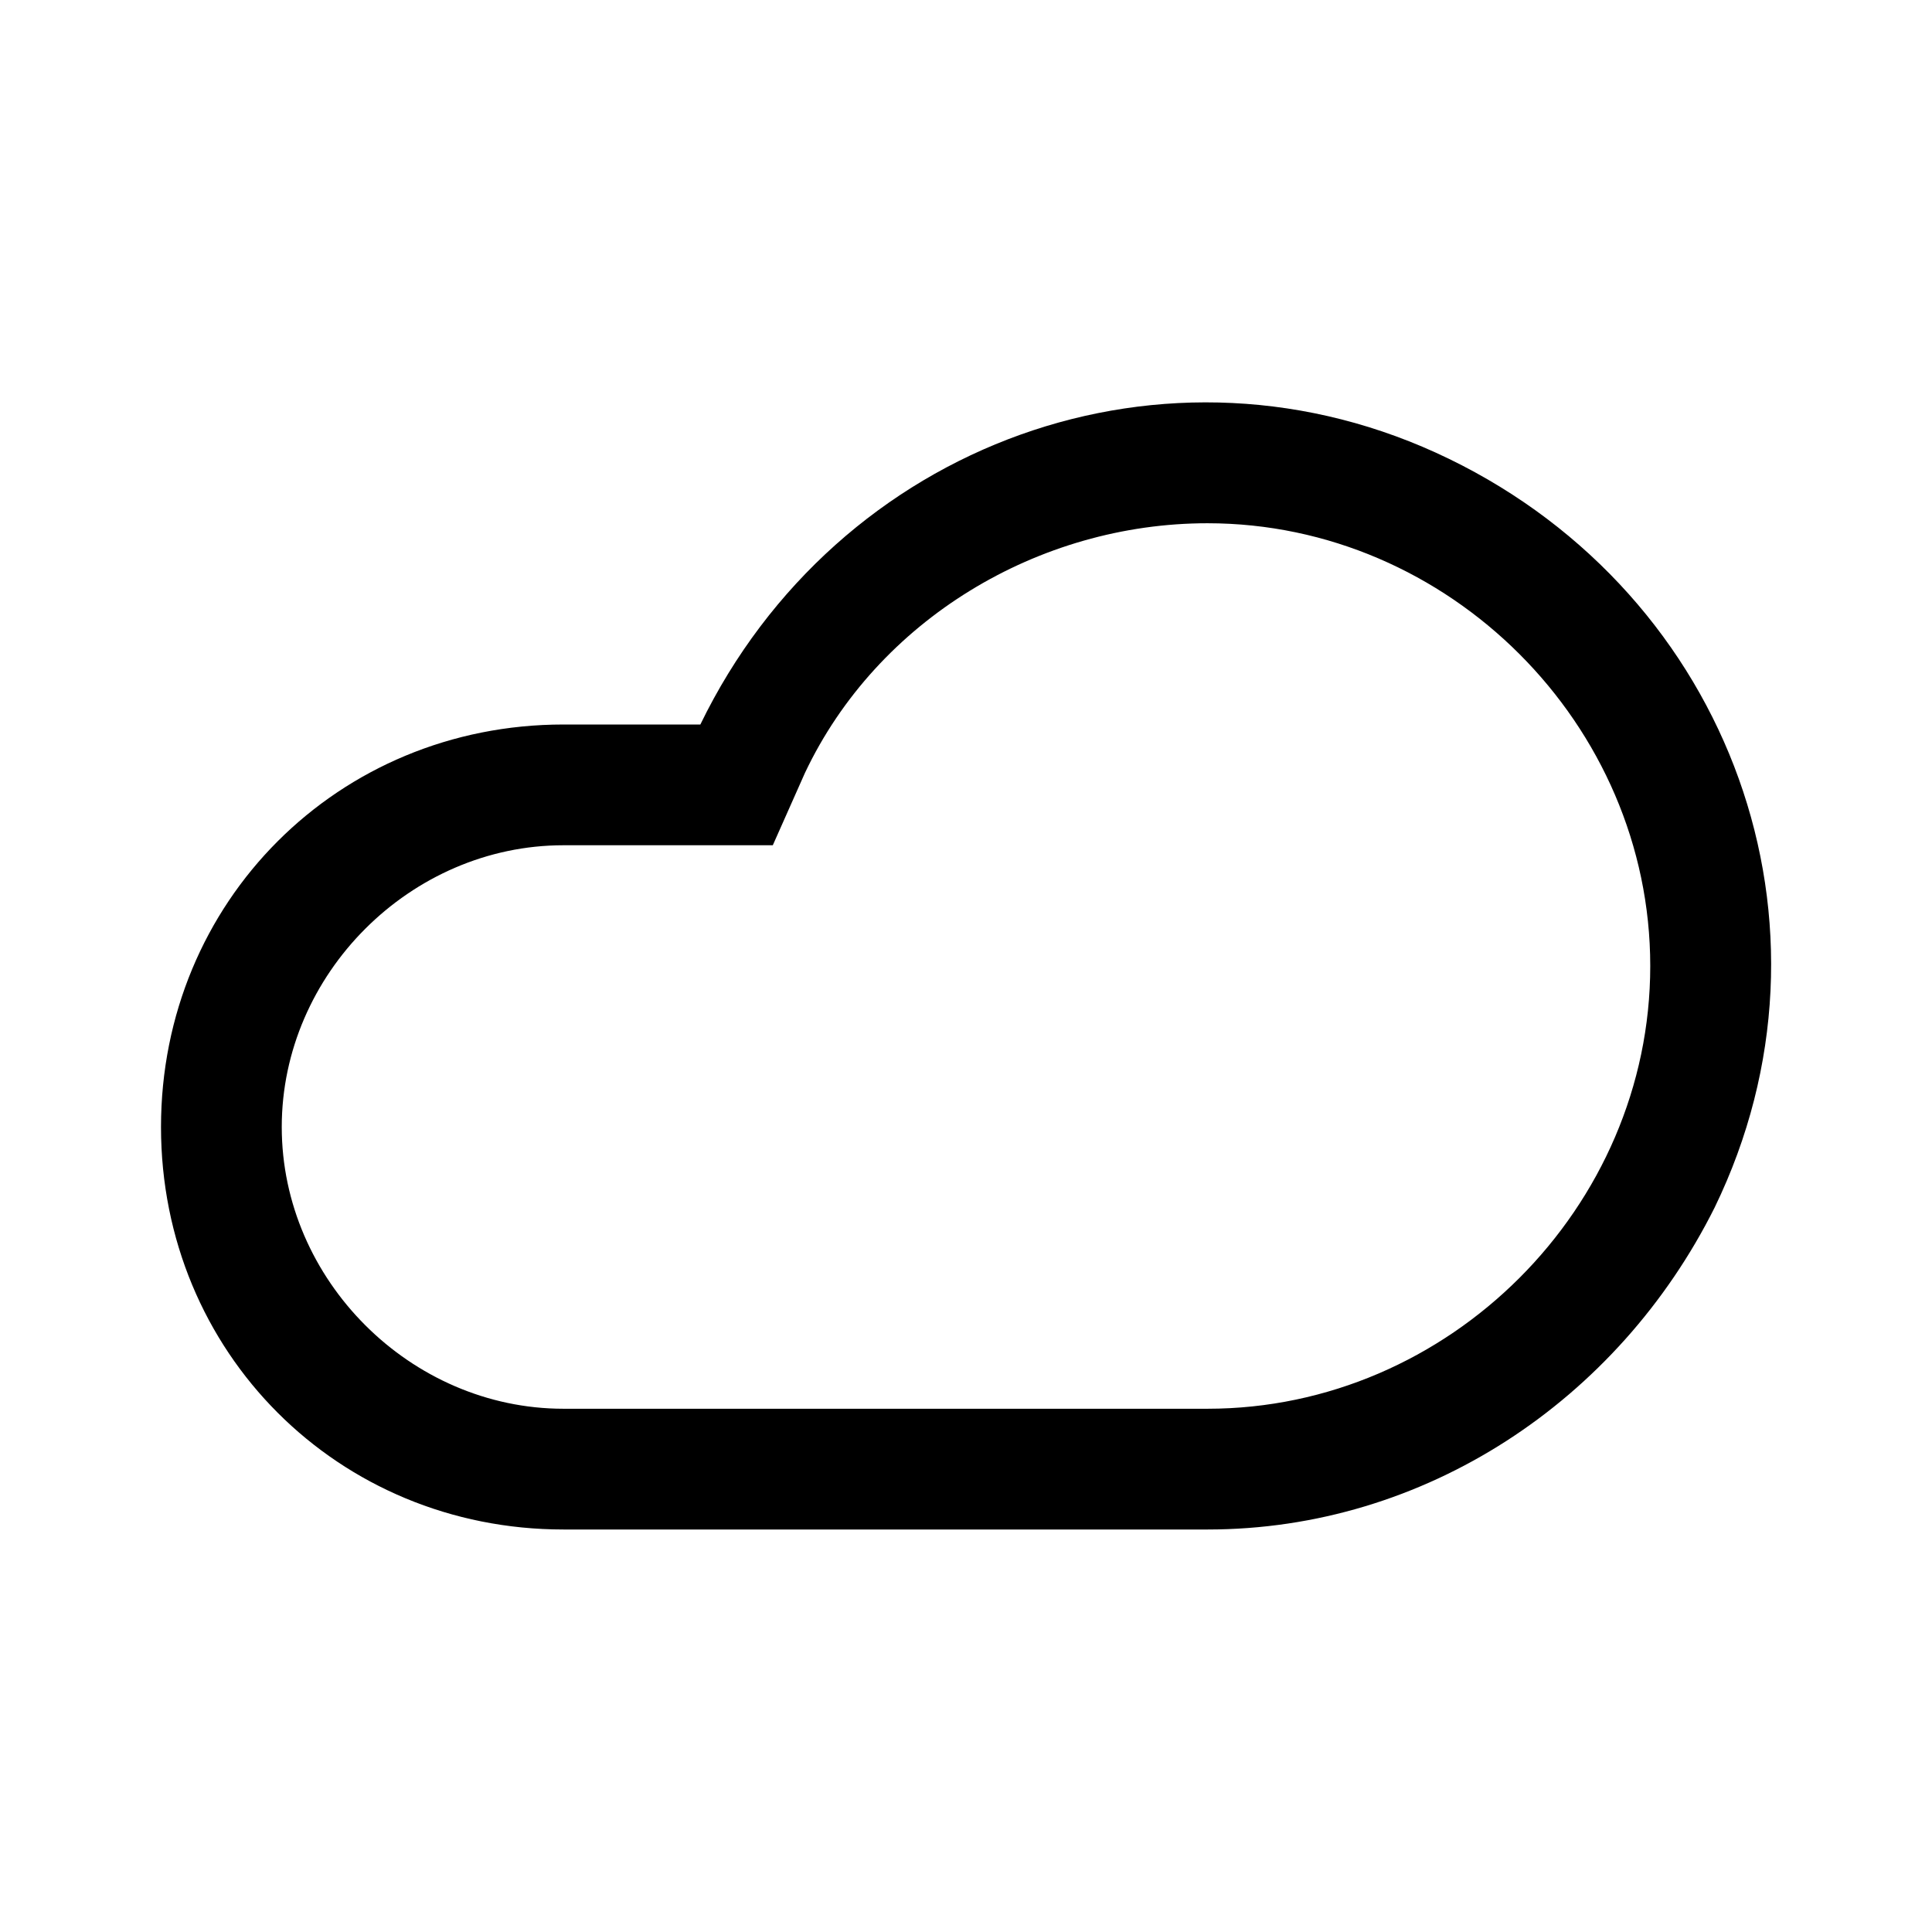
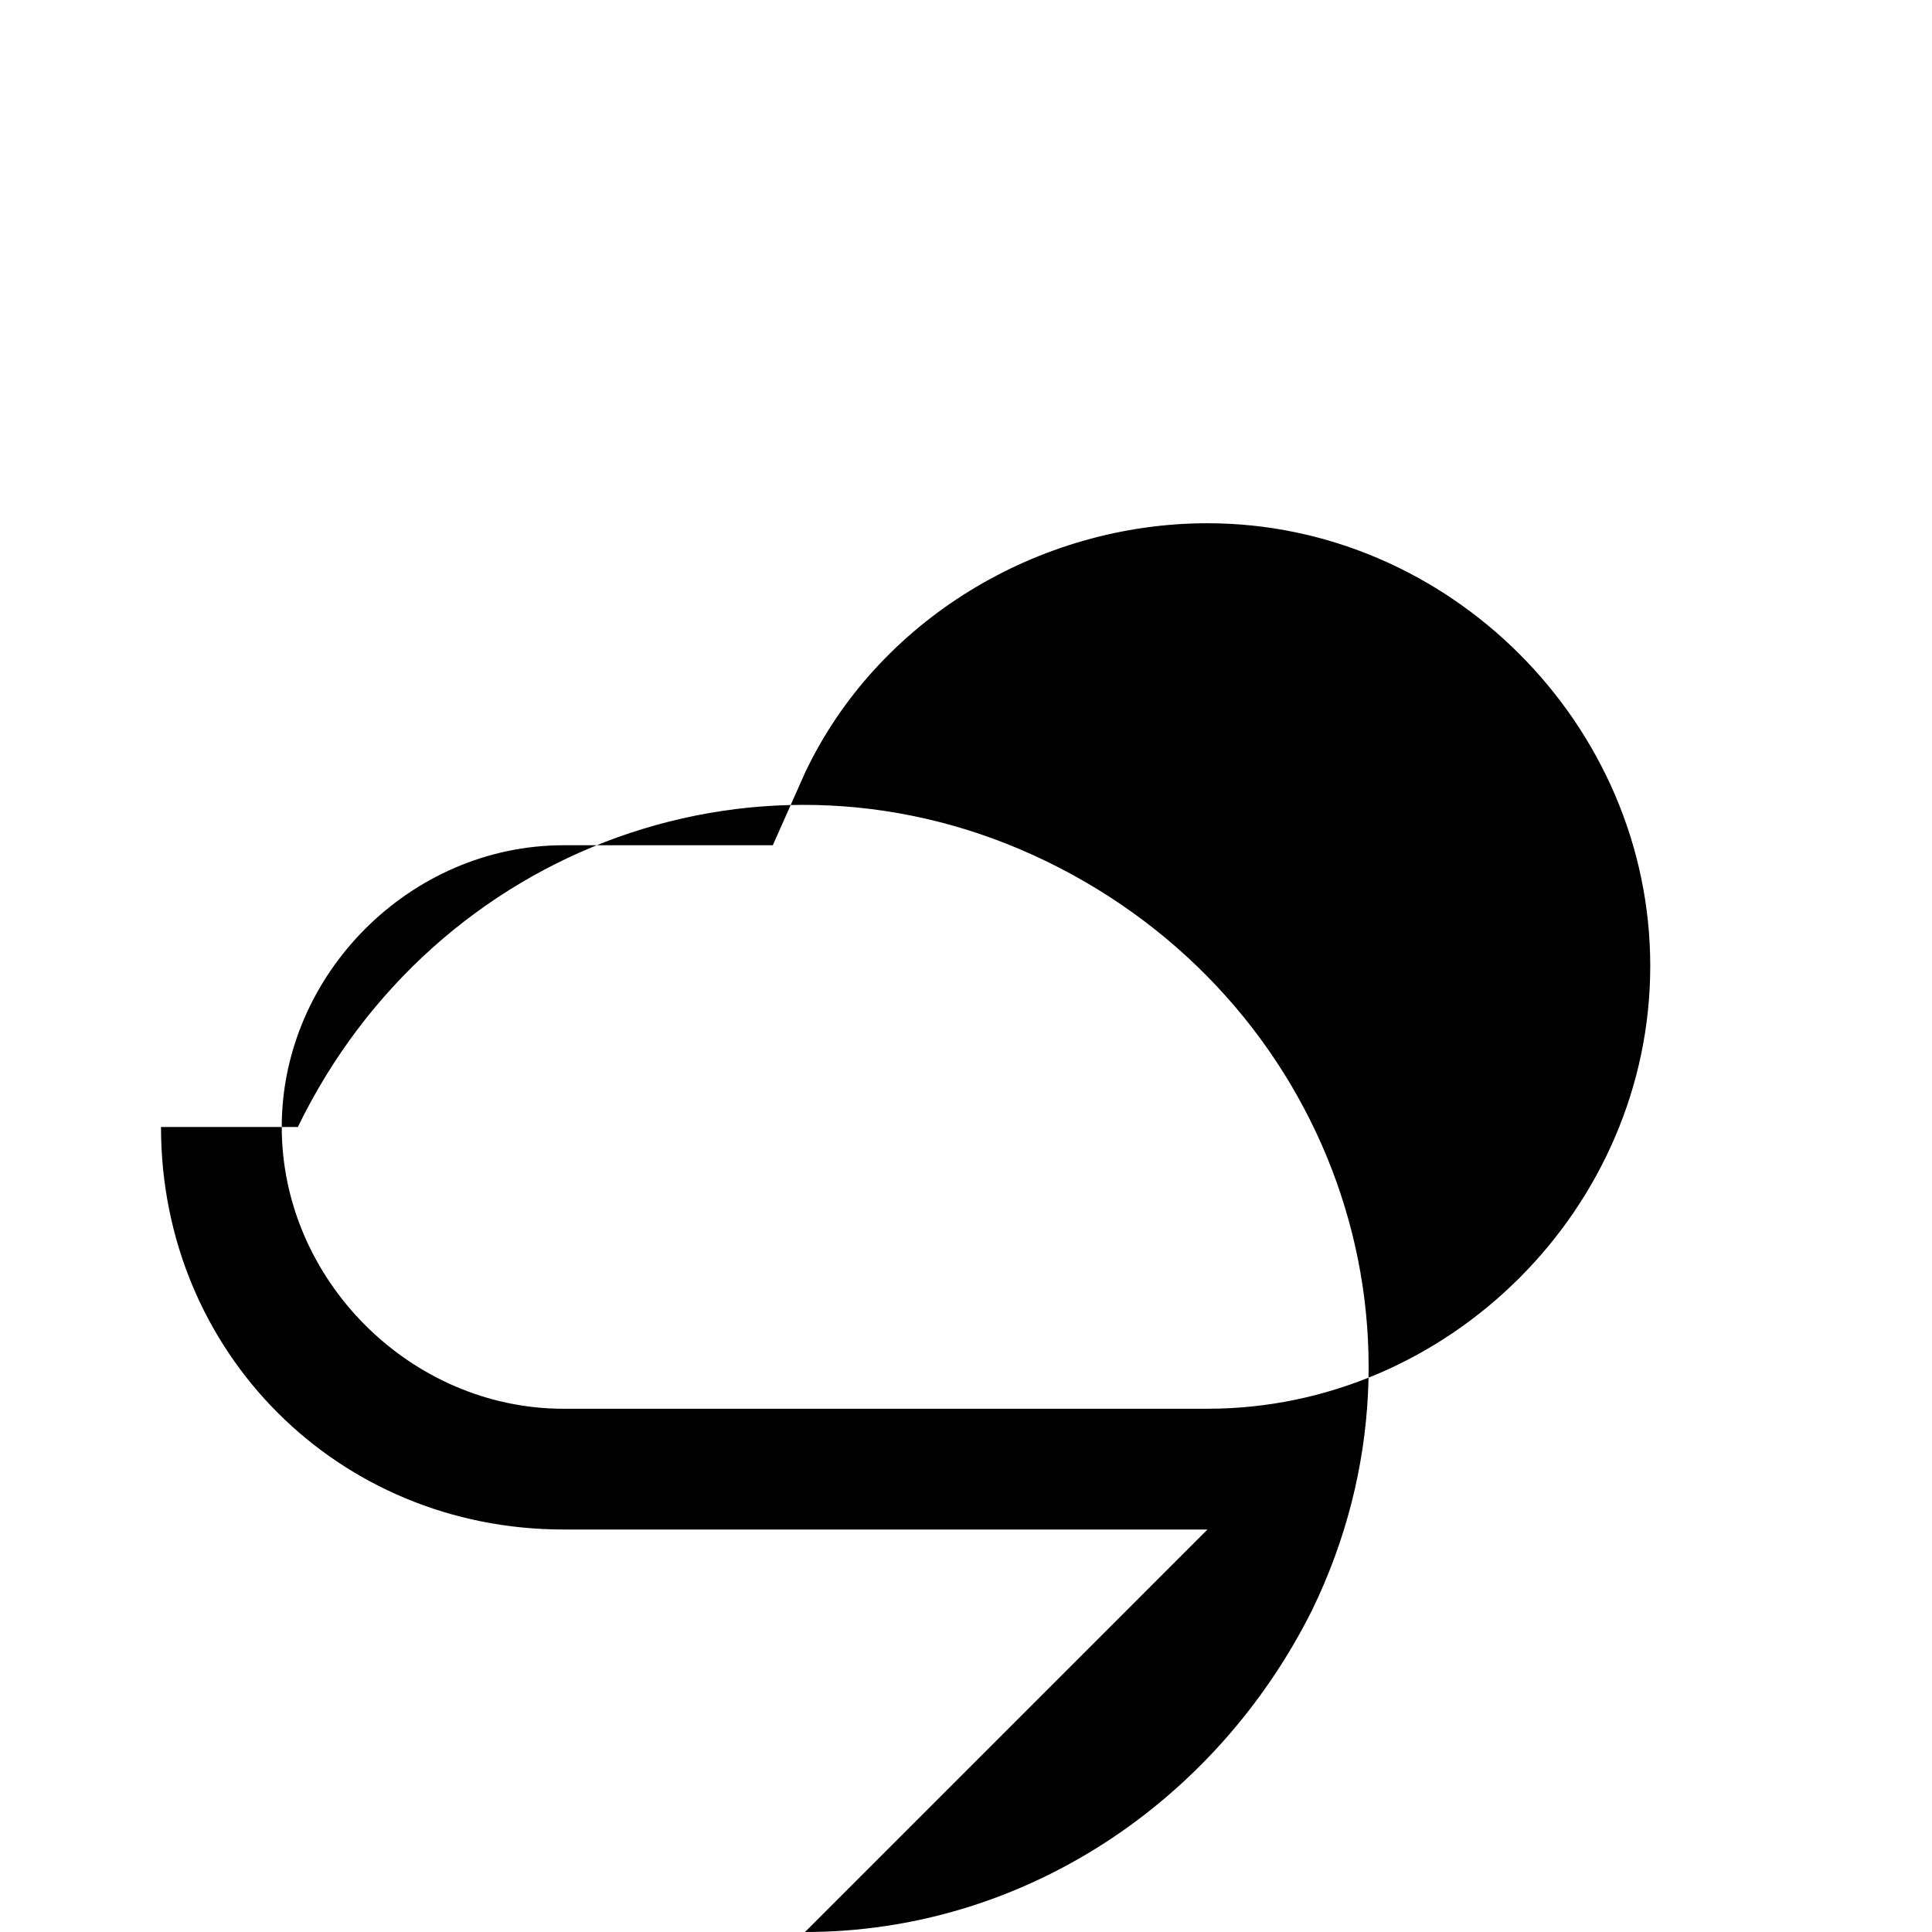
<svg xmlns="http://www.w3.org/2000/svg" id="Layer_2" viewBox="0 0 24 24">
  <g id="_1.5px">
    <g id="cloud">
-       <rect id="regular_weather_cloud_background" width="24" height="24" style="fill:none;" />
-       <path id="Union_Stroke_5" d="m15,19H7c-2.8,0-5-2.2-5-5s2.2-5,5-5h1.7c1.7-3.5,5.8-5,9.3-3.3,3.5,1.7,5,5.8,3.3,9.3-1.2,2.4-3.6,4-6.3,4ZM7,10.5c-1.9,0-3.5,1.6-3.5,3.5s1.6,3.5,3.5,3.5h8c3,0,5.5-2.5,5.5-5.5,0-3-2.5-5.5-5.5-5.5-2.1,0-4.1,1.2-5,3.1l-.4.9h-2.6Z" />
+       <path id="Union_Stroke_5" d="m15,19H7c-2.8,0-5-2.2-5-5h1.7c1.7-3.5,5.8-5,9.3-3.3,3.5,1.7,5,5.8,3.3,9.3-1.2,2.4-3.6,4-6.3,4ZM7,10.5c-1.9,0-3.5,1.6-3.5,3.5s1.6,3.5,3.5,3.5h8c3,0,5.5-2.5,5.5-5.5,0-3-2.5-5.5-5.5-5.5-2.1,0-4.1,1.2-5,3.1l-.4.9h-2.6Z" />
    </g>
  </g>
</svg>